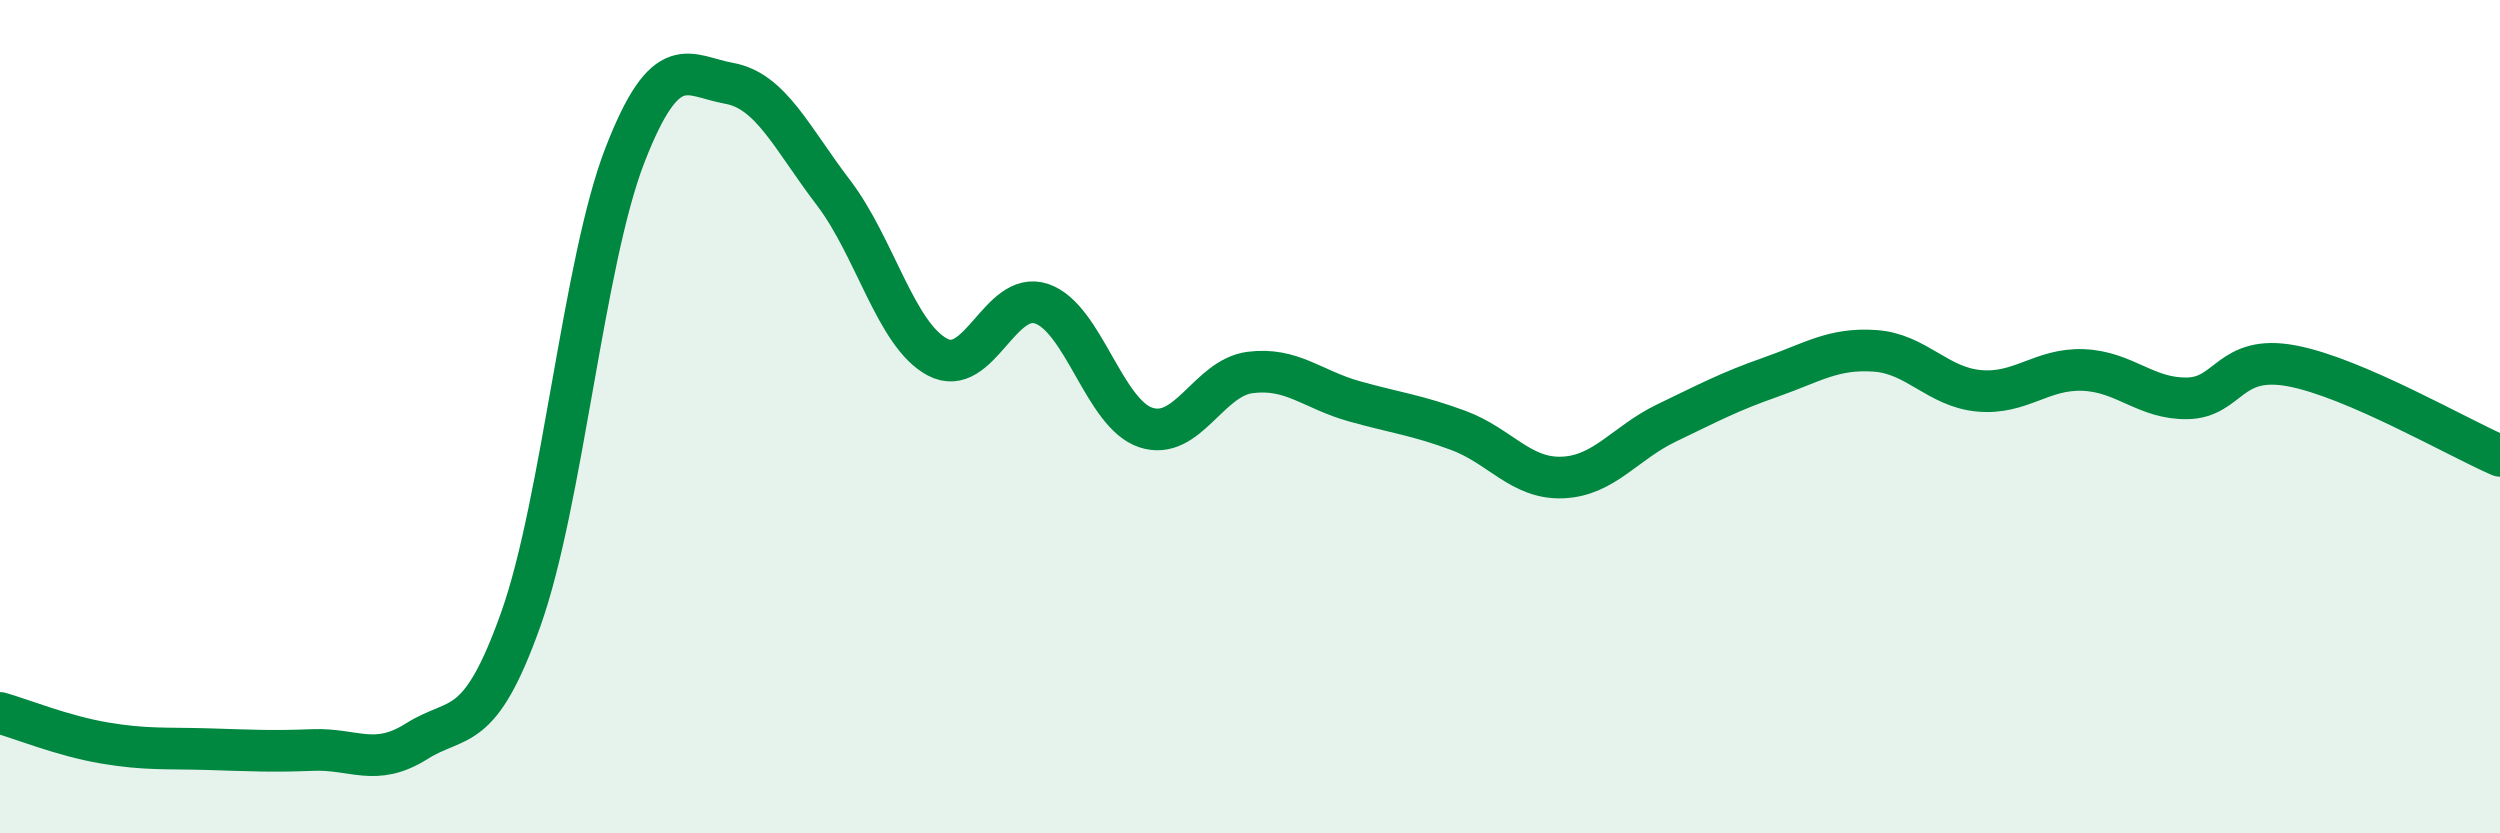
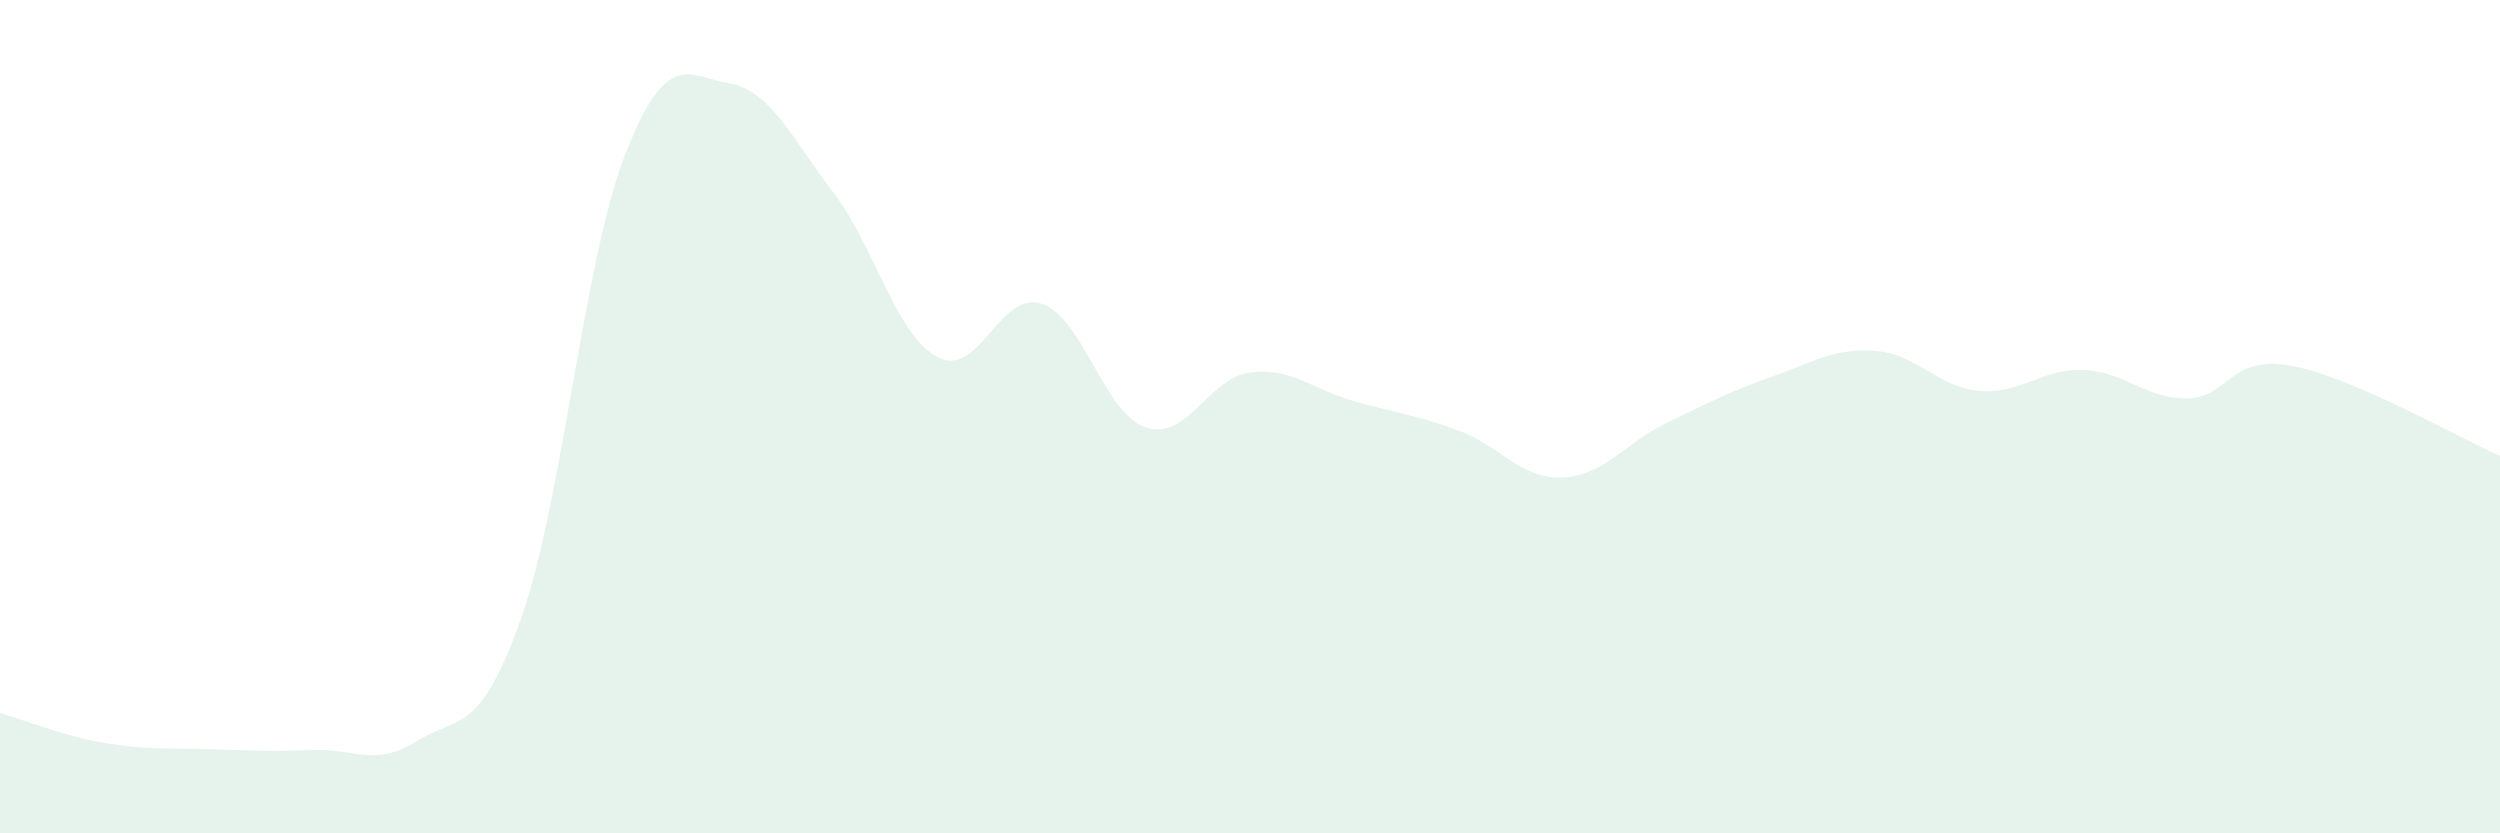
<svg xmlns="http://www.w3.org/2000/svg" width="60" height="20" viewBox="0 0 60 20">
  <path d="M 0,17.11 C 0.5,17.25 1.5,17.66 2.5,17.83 C 3.5,18 4,17.95 5,17.98 C 6,18.01 6.5,18.04 7.5,18 C 8.5,17.96 9,18.42 10,17.79 C 11,17.16 11.5,17.67 12.5,14.86 C 13.5,12.05 14,6.29 15,3.72 C 16,1.15 16.5,1.82 17.5,2 C 18.5,2.18 19,3.31 20,4.62 C 21,5.93 21.5,8.04 22.5,8.57 C 23.5,9.1 24,6.95 25,7.29 C 26,7.63 26.5,9.93 27.5,10.26 C 28.5,10.59 29,9.07 30,8.94 C 31,8.81 31.5,9.35 32.5,9.63 C 33.5,9.91 34,9.96 35,10.33 C 36,10.7 36.5,11.5 37.5,11.46 C 38.5,11.42 39,10.63 40,10.15 C 41,9.67 41.5,9.4 42.5,9.05 C 43.5,8.7 44,8.35 45,8.42 C 46,8.49 46.5,9.29 47.5,9.38 C 48.5,9.47 49,8.84 50,8.88 C 51,8.92 51.5,9.58 52.5,9.56 C 53.5,9.54 53.5,8.5 55,8.78 C 56.5,9.06 59,10.51 60,10.94L60 20L0 20Z" fill="#008740" opacity="0.1" stroke-linecap="round" stroke-linejoin="round" />
-   <path d="M 0,17.11 C 0.5,17.25 1.5,17.66 2.5,17.83 C 3.5,18 4,17.95 5,17.98 C 6,18.01 6.5,18.04 7.5,18 C 8.5,17.96 9,18.42 10,17.79 C 11,17.16 11.5,17.67 12.5,14.86 C 13.5,12.05 14,6.29 15,3.72 C 16,1.15 16.5,1.82 17.5,2 C 18.5,2.18 19,3.31 20,4.62 C 21,5.93 21.5,8.04 22.5,8.57 C 23.5,9.1 24,6.95 25,7.29 C 26,7.63 26.5,9.93 27.5,10.26 C 28.5,10.59 29,9.07 30,8.94 C 31,8.81 31.5,9.35 32.5,9.63 C 33.5,9.91 34,9.96 35,10.33 C 36,10.7 36.5,11.5 37.5,11.46 C 38.5,11.42 39,10.63 40,10.15 C 41,9.67 41.5,9.4 42.5,9.05 C 43.5,8.7 44,8.35 45,8.42 C 46,8.49 46.5,9.29 47.5,9.38 C 48.5,9.47 49,8.84 50,8.88 C 51,8.92 51.5,9.58 52.5,9.56 C 53.5,9.54 53.5,8.5 55,8.78 C 56.5,9.06 59,10.51 60,10.94" stroke="#008740" stroke-width="1" fill="none" stroke-linecap="round" stroke-linejoin="round" />
</svg>